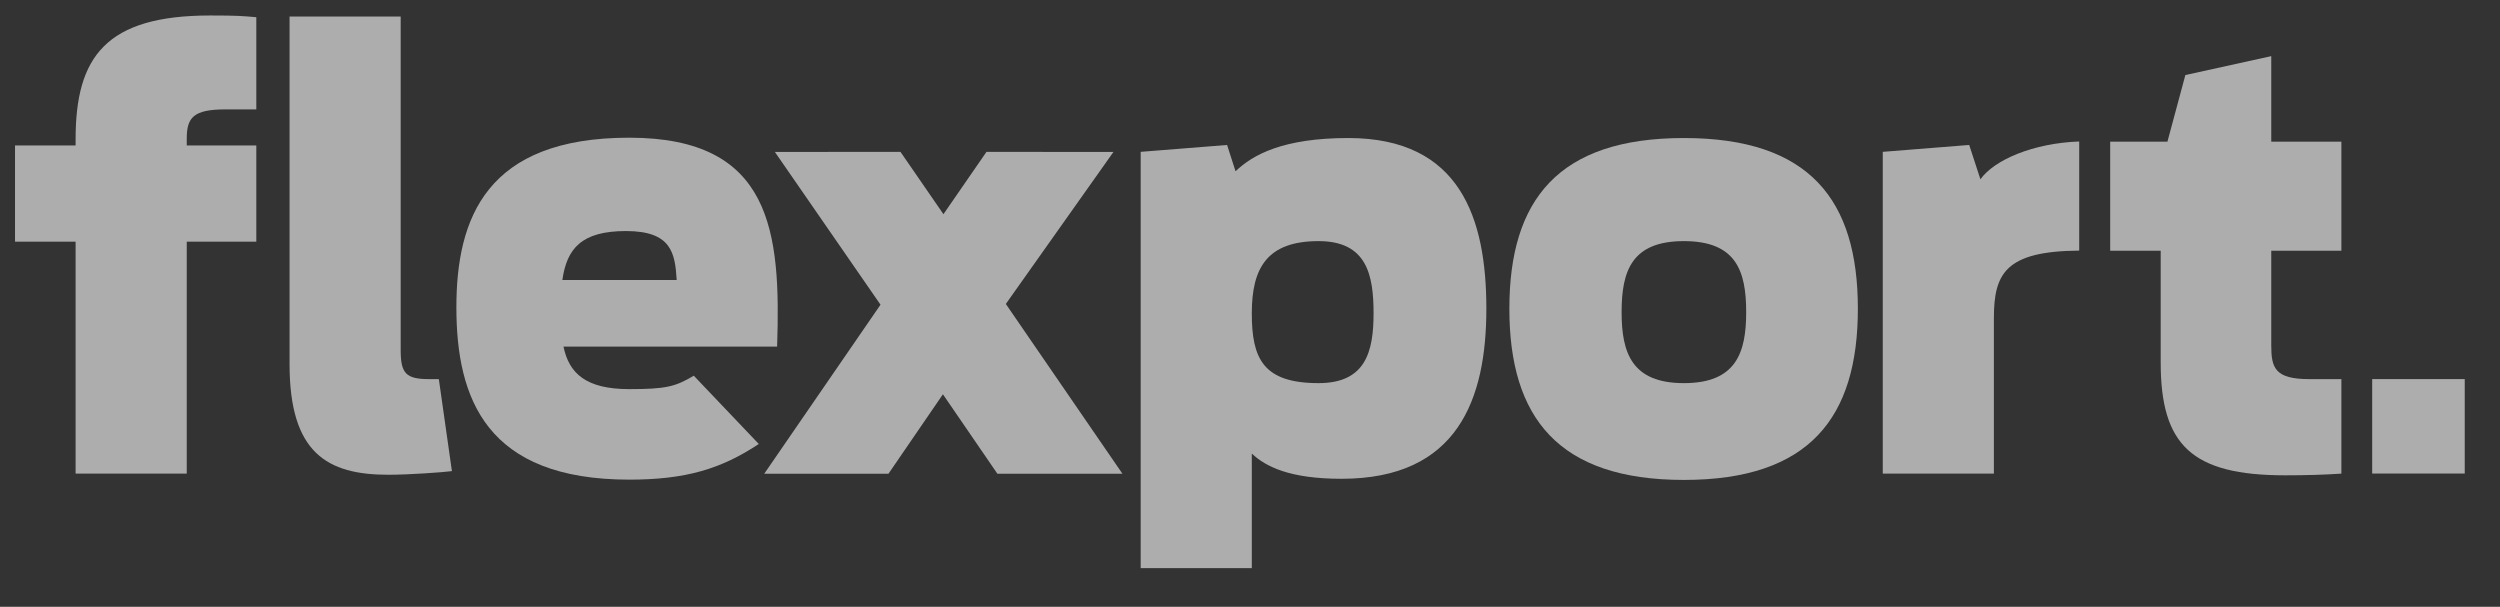
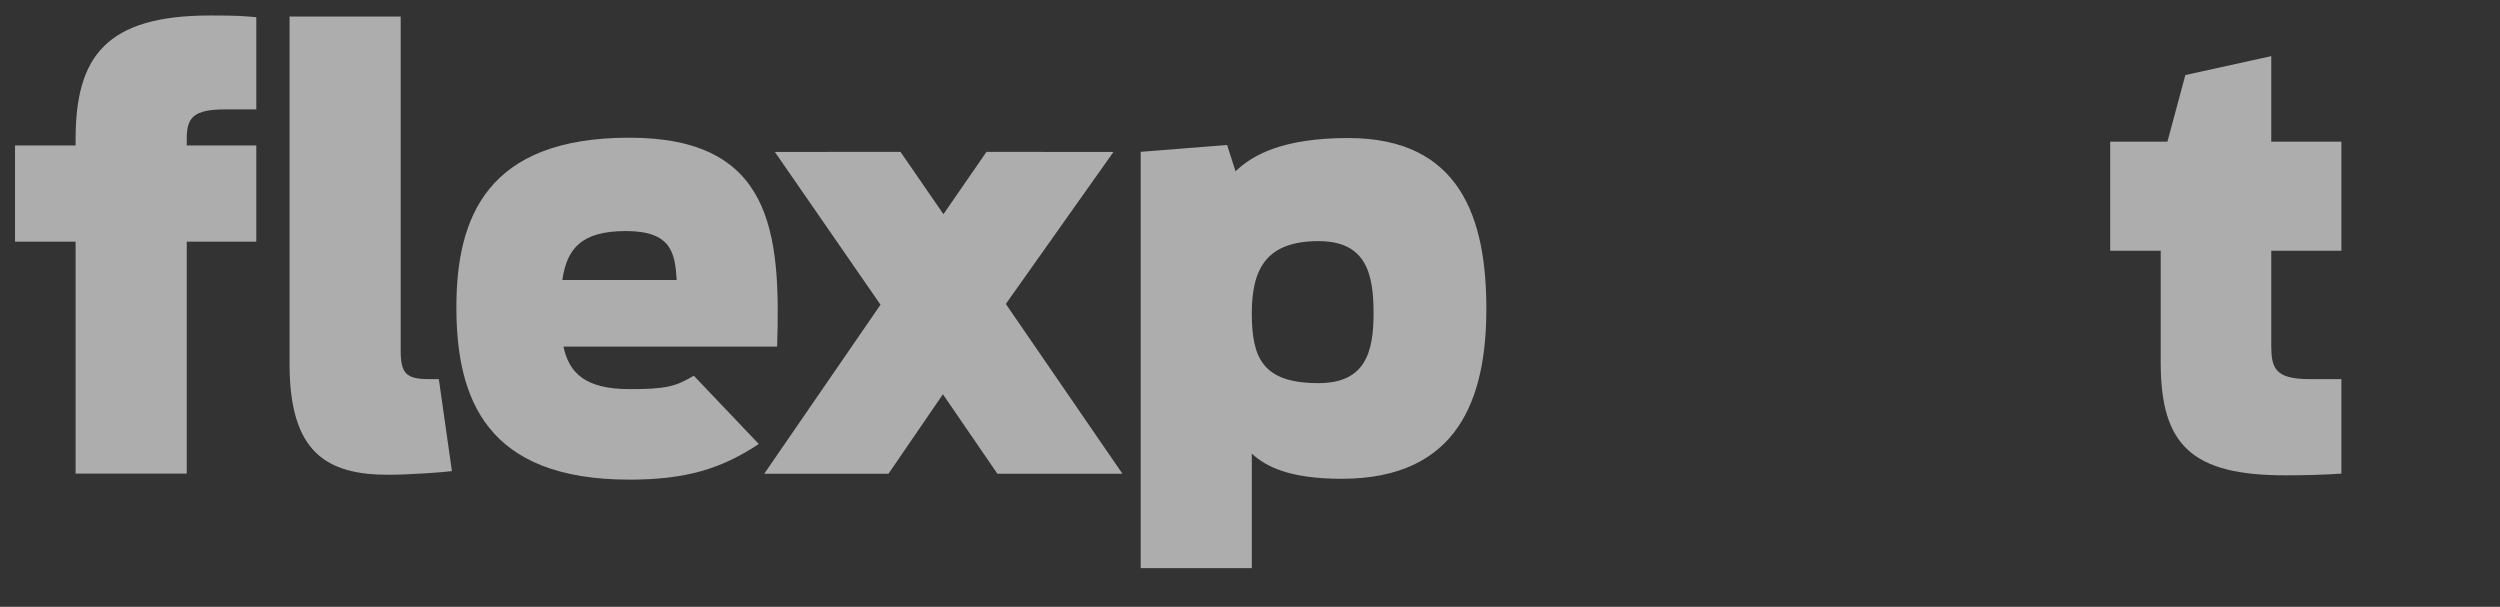
<svg xmlns="http://www.w3.org/2000/svg" width="103" height="25" viewBox="0 0 103 25" fill="none">
  <rect x="0" y="0" width="103" height="25" fill="#333333" stroke="none" />
  <g opacity="0.6" clip-path="url(#clip0)">
    <path d="M11.93 15.007V0.68H16.508V14.417C16.508 15.384 16.716 15.62 17.687 15.62H18.08L18.619 19.41C18.273 19.457 16.854 19.56 15.999 19.56C13.479 19.56 11.93 18.664 11.93 15.007" fill="white" />
    <path d="M56.591 12.907C56.591 11.326 56.314 9.934 54.325 9.934C52.199 9.934 51.574 11.043 51.574 12.907C51.574 14.77 52.036 15.785 54.325 15.785C56.268 15.785 56.591 14.487 56.591 12.907ZM46.996 6.256L50.556 5.973L50.904 7.056C51.62 6.371 52.869 5.687 55.551 5.687C60.175 5.687 61.238 9.014 61.238 12.718C61.238 16.446 60.059 19.726 55.273 19.726C53.147 19.726 52.152 19.23 51.574 18.687V23.406H46.996L46.996 6.256Z" fill="white" />
-     <path d="M77.57 6.256L81.131 5.972L81.593 7.386C82.171 6.583 83.767 5.899 85.663 5.829V10.325C82.611 10.348 82.148 11.278 82.148 13.119V19.513H77.57V6.256Z" fill="white" />
    <path d="M86.94 5.837H89.298L90.037 3.092L93.576 2.313V5.837H96.465V10.33H93.576V14.229C93.576 15.149 93.715 15.62 95.147 15.62H96.465V19.513C95.772 19.56 95.009 19.583 94.153 19.583C90.292 19.583 89.021 18.333 89.021 14.936V10.33H86.94V5.837Z" fill="white" />
-     <path d="M101.547 19.51H97.734V15.619H101.547V19.51Z" fill="white" />
    <path d="M0.619 5.994H3.115V5.734C3.115 2.337 4.364 0.638 8.664 0.638C9.797 0.638 10.005 0.661 10.56 0.709V4.507H9.288C7.971 4.507 7.694 4.838 7.694 5.711V5.994H10.56V9.957H7.694V19.512H3.115V9.957H0.619V5.994Z" fill="white" />
    <path d="M25.789 9.519C27.673 9.519 27.811 10.433 27.88 11.536H23.169C23.353 10.246 23.951 9.519 25.789 9.519ZM28.584 15.479C27.827 15.931 27.437 16.032 25.927 16.032C24.134 16.032 23.445 15.381 23.215 14.28H32.017C32.177 9.519 31.787 5.673 25.927 5.673C20.044 5.673 18.803 8.979 18.803 12.661C18.803 16.437 20.044 19.761 25.927 19.761C28.246 19.761 29.709 19.322 31.262 18.292L28.584 15.479Z" fill="white" />
    <path d="M41.093 19.519L38.848 16.244L36.604 19.519H31.486L36.277 12.554L31.925 6.26L37.099 6.256L38.87 8.825L40.643 6.257L45.874 6.26L41.44 12.523L46.245 19.519H41.093Z" fill="white" />
-     <path d="M71.943 12.86C71.943 11.161 71.527 9.934 69.376 9.934C67.227 9.934 66.81 11.161 66.81 12.86C66.81 14.535 67.227 15.785 69.376 15.785C71.527 15.785 71.943 14.535 71.943 12.86ZM62.186 12.718C62.186 8.236 64.198 5.687 69.376 5.687C74.555 5.687 76.544 8.236 76.544 12.718C76.544 17.201 74.555 19.773 69.376 19.773C64.198 19.773 62.186 17.201 62.186 12.718Z" fill="white" />
  </g>
  <defs>
    <clipPath id="clip0">
      <rect width="102.136" height="23.975" fill="white" transform="translate(0.015 0.034)" />
    </clipPath>
  </defs>
</svg>